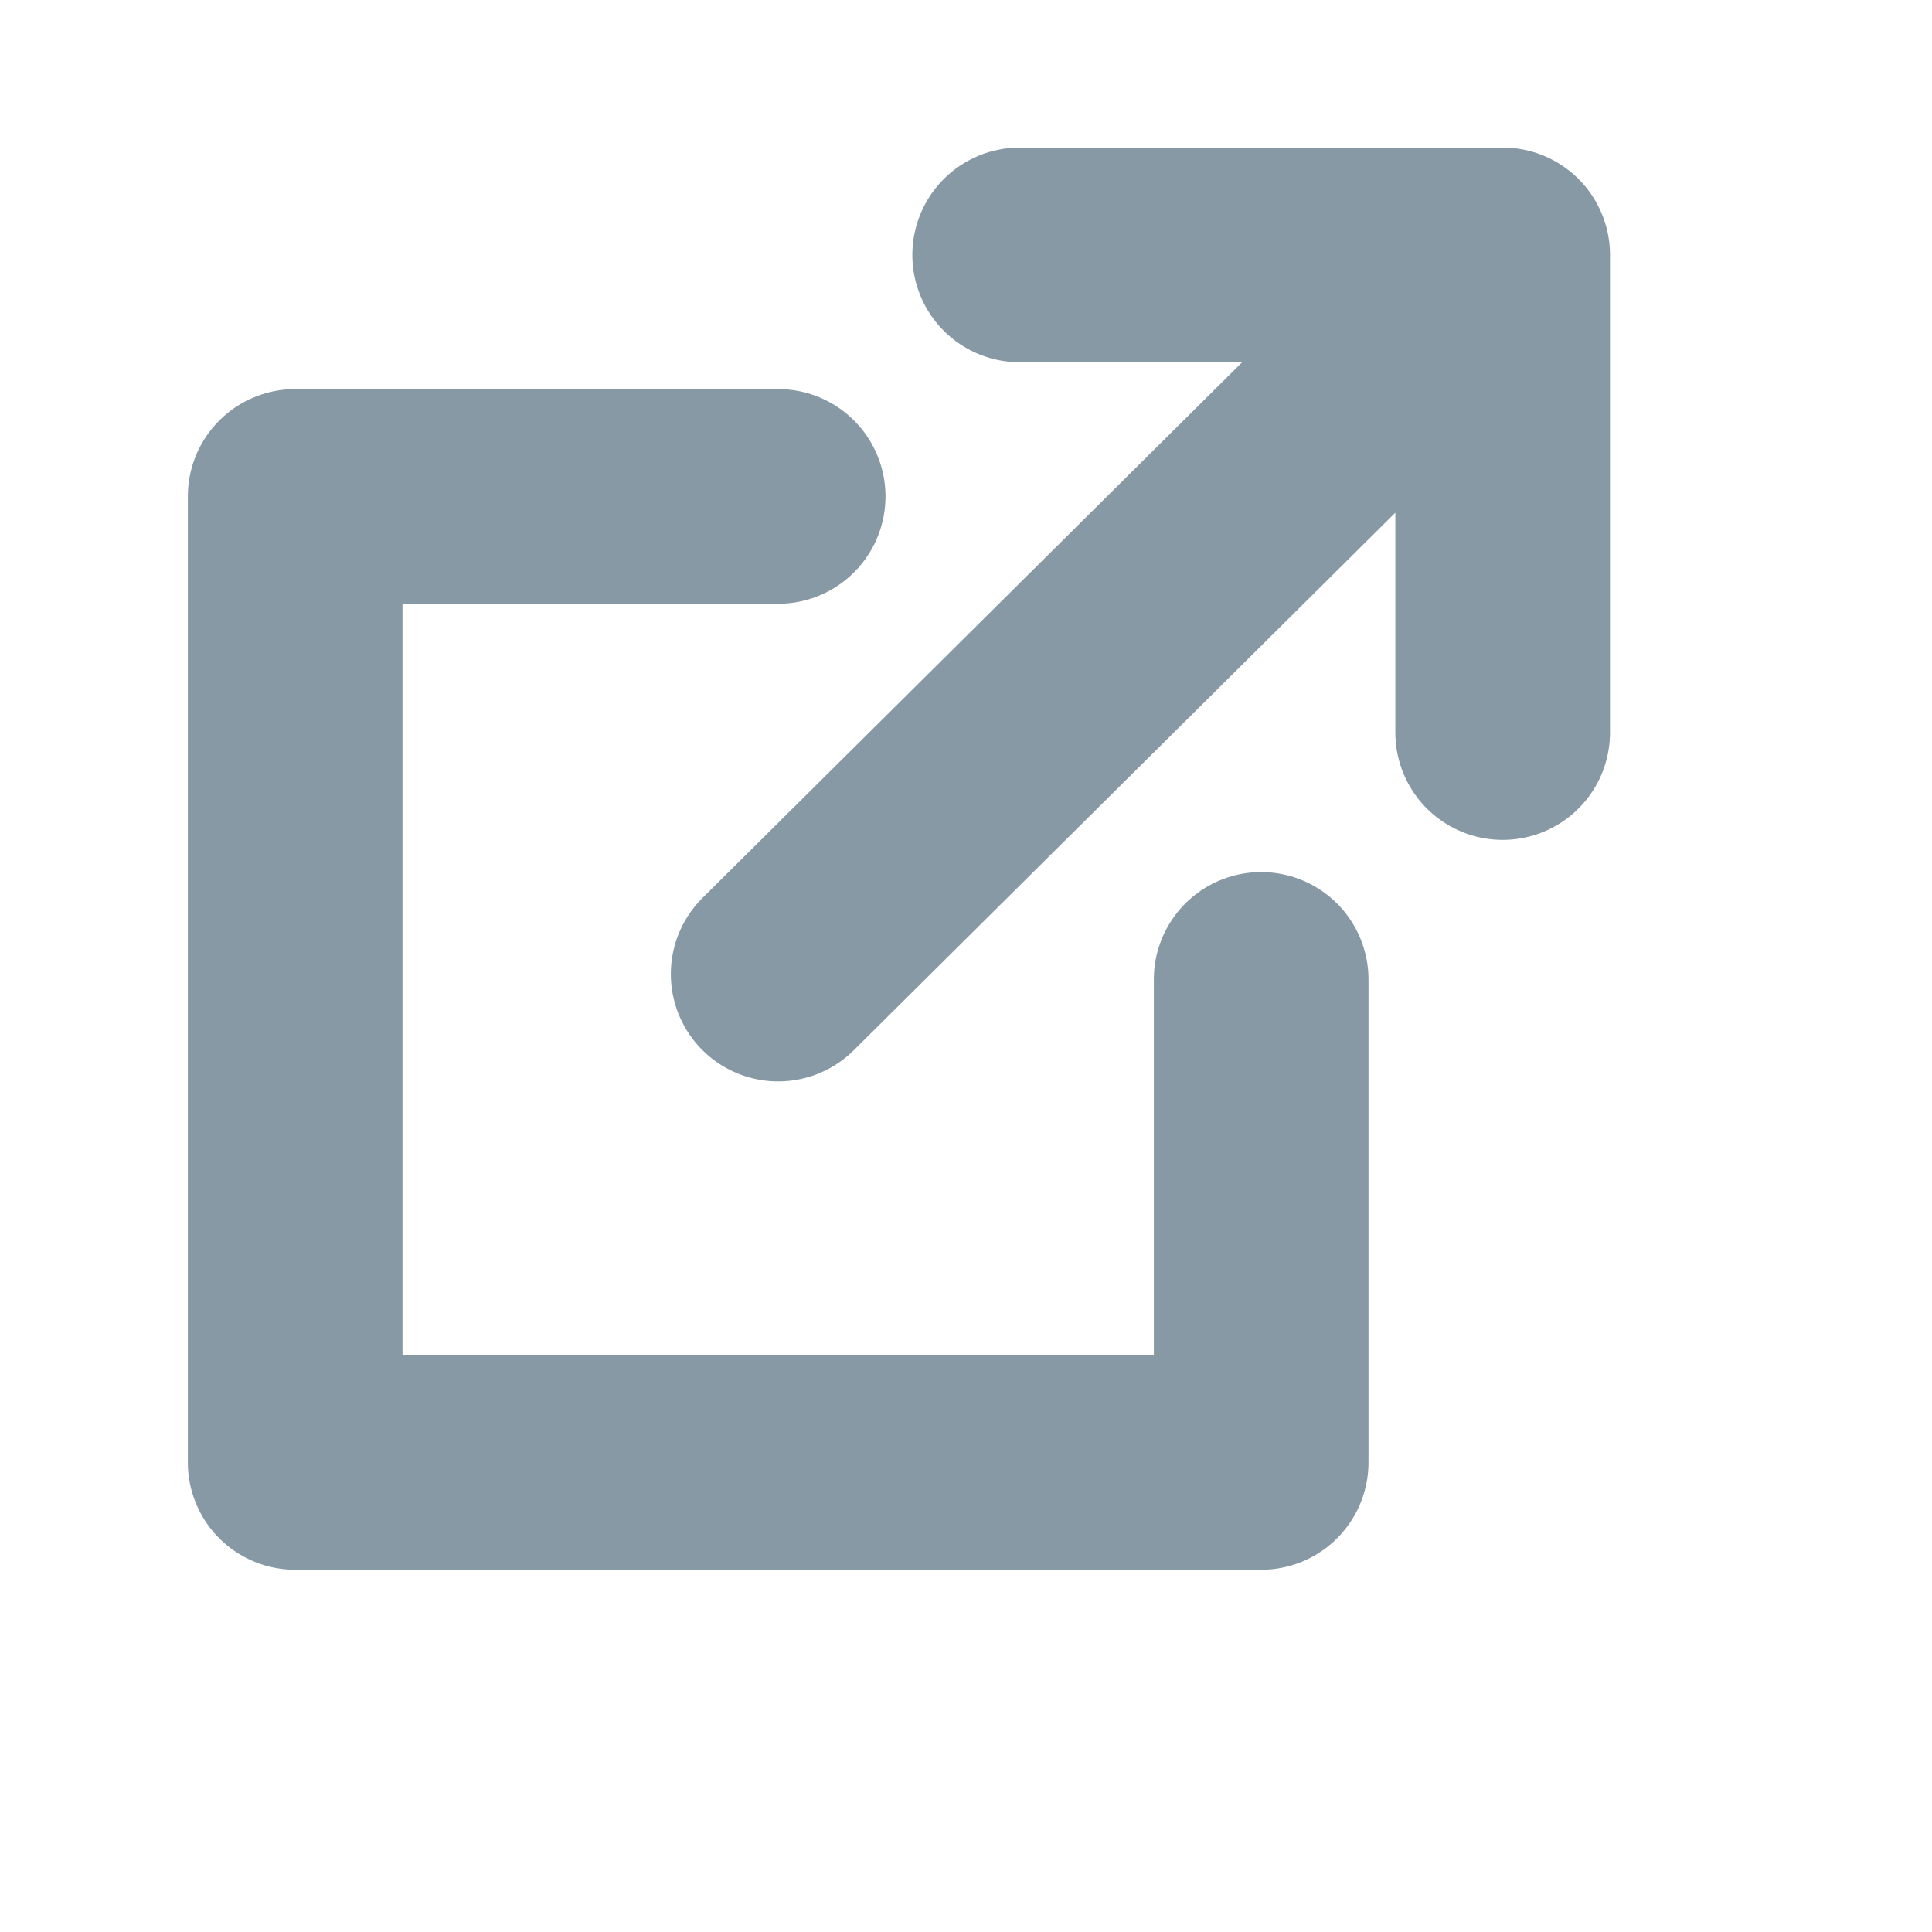
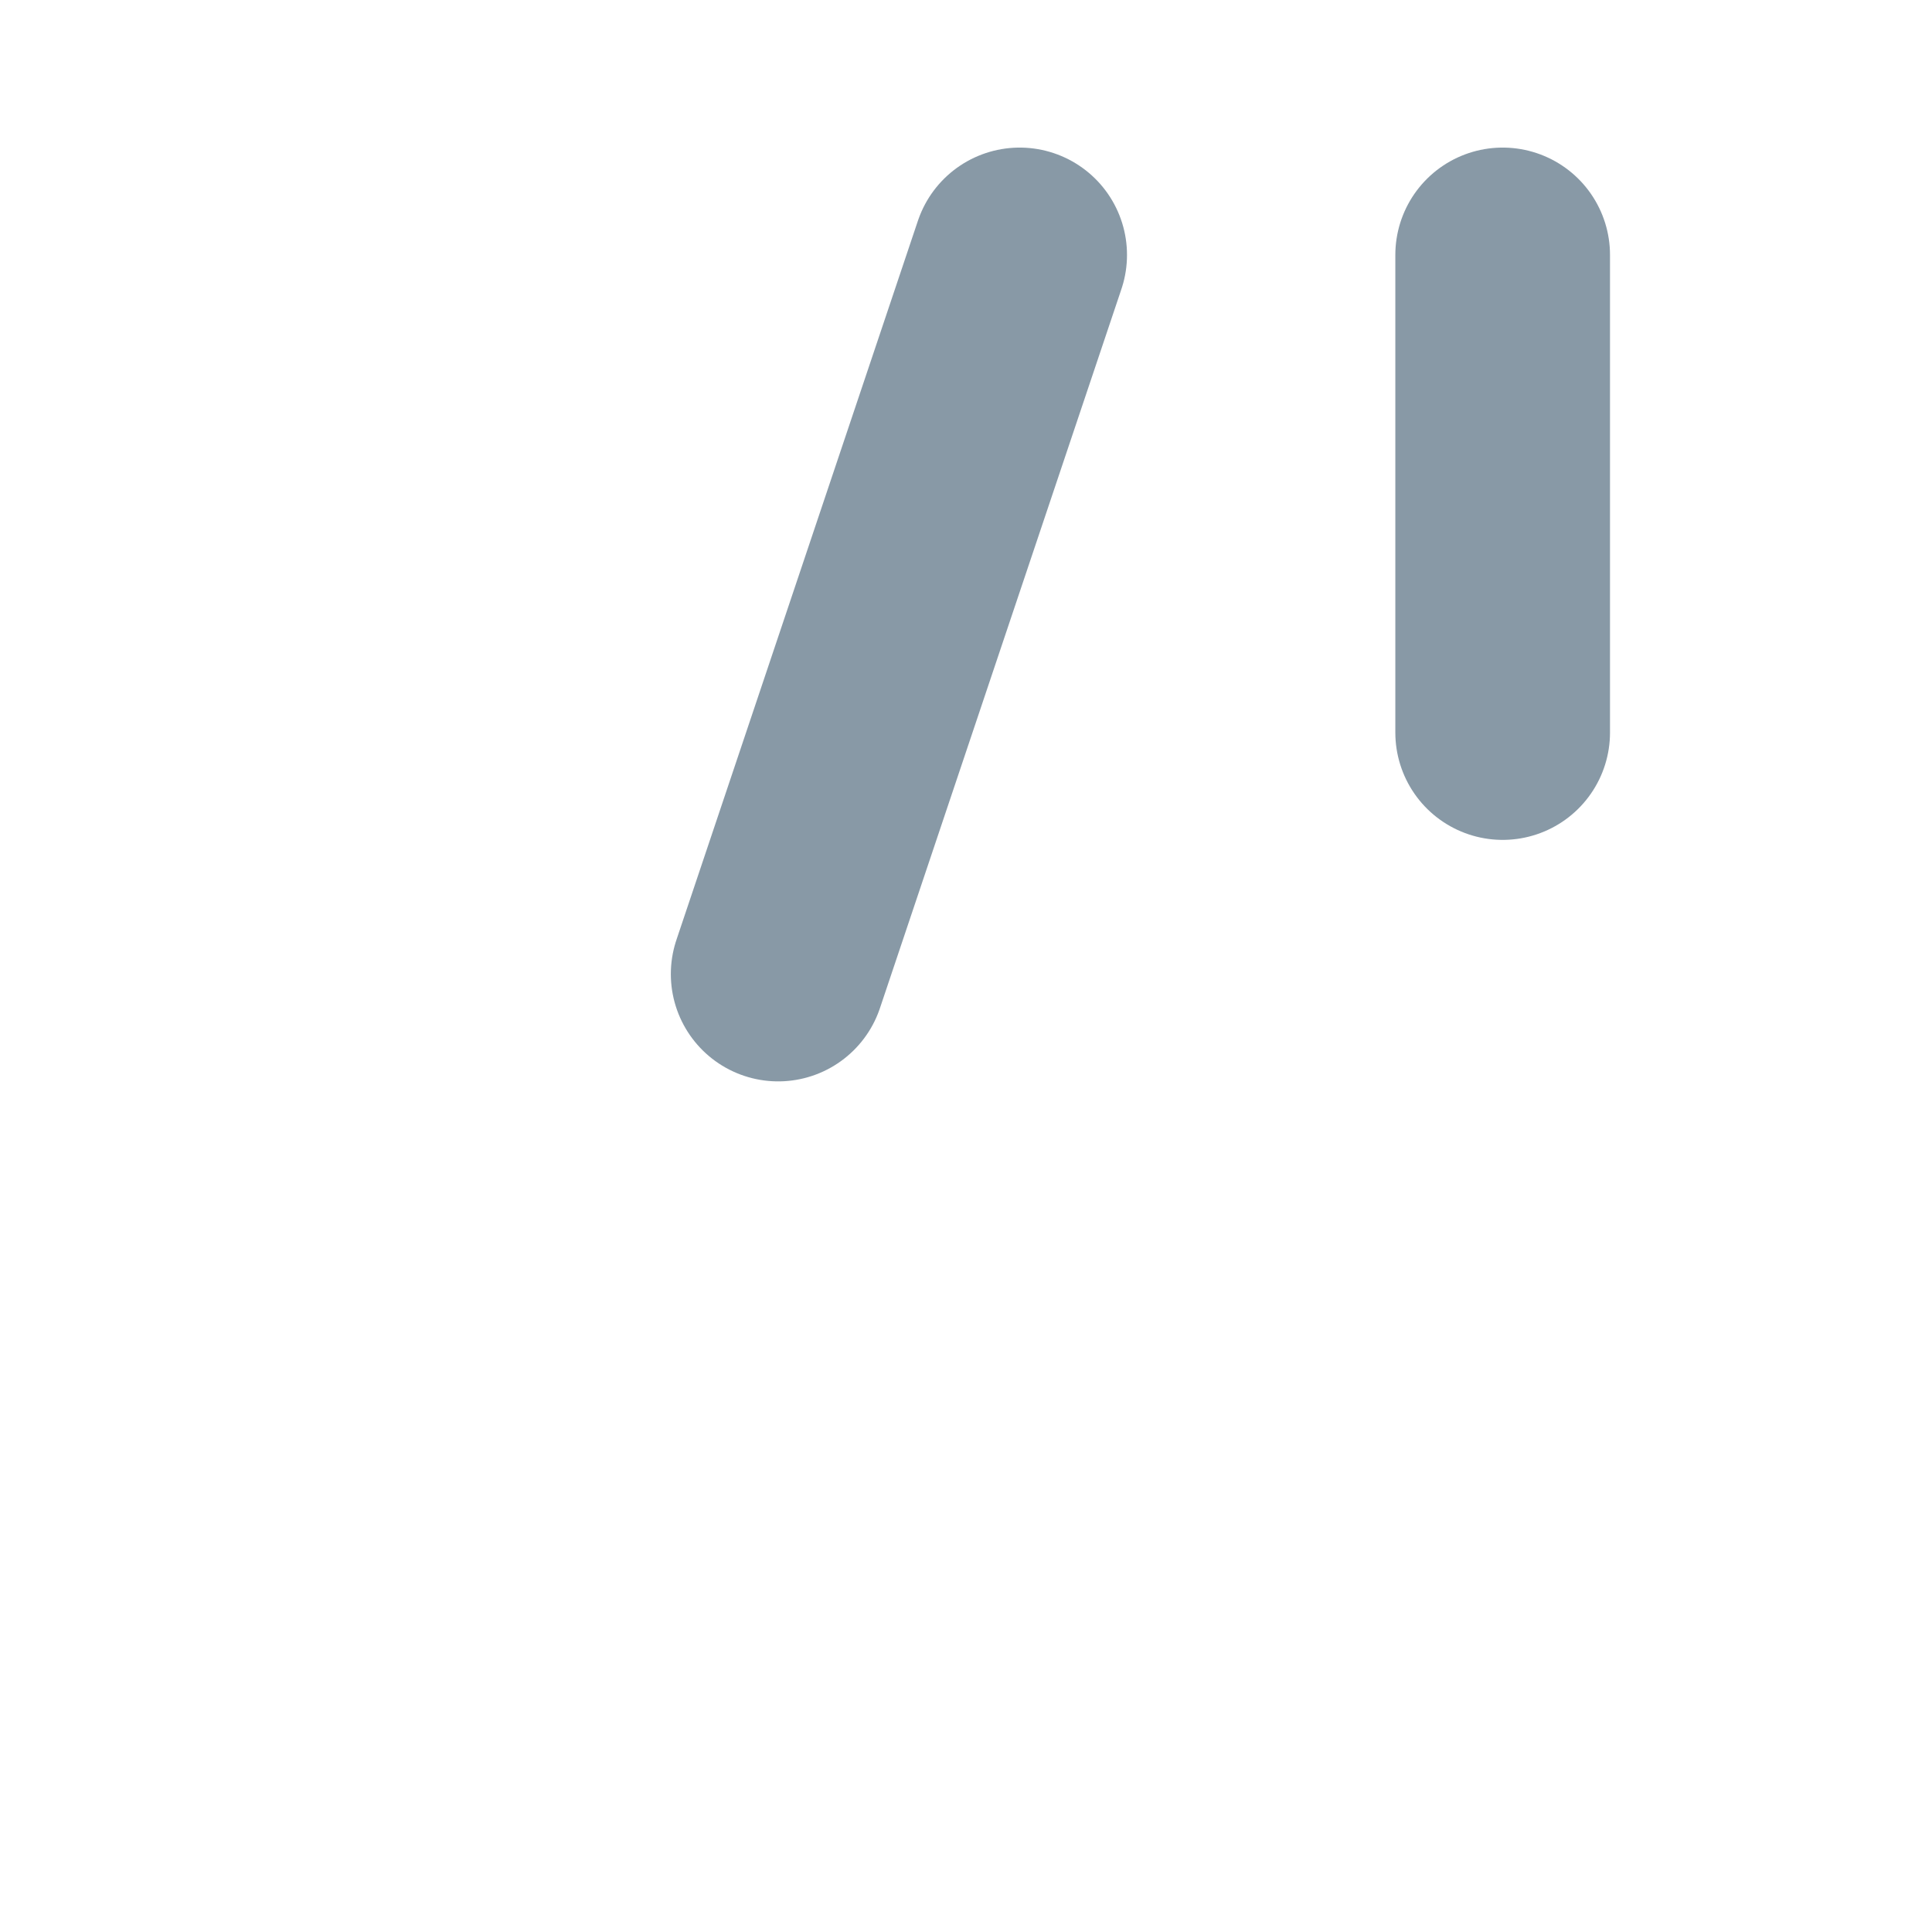
<svg xmlns="http://www.w3.org/2000/svg" xmlns:ns1="http://sodipodi.sourceforge.net/DTD/sodipodi-0.dtd" xmlns:ns2="http://www.inkscape.org/namespaces/inkscape" width="18px" height="18px" viewBox="1 1 18 18" version="1.1" id="svg7" ns1:docname="external-link.svg" ns2:version="0.92.3 (2405546, 2018-03-11)">
  <defs id="defs11" />
  <ns1:namedview pagecolor="#ffffff" bordercolor="#666666" borderopacity="1" objecttolerance="10" gridtolerance="10" guidetolerance="10" ns2:pageopacity="0" ns2:pageshadow="2" ns2:window-width="745" ns2:window-height="480" id="namedview9" showgrid="false" ns2:zoom="9.8333333" ns2:cx="18" ns2:cy="18" ns2:window-x="0" ns2:window-y="27" ns2:window-maximized="0" ns2:current-layer="svg7" />
  <g id="external-link" stroke="#8899a6" stroke-width="2.0" stroke-linejoin="round" stroke-linecap="round" fill="none" fill-rule="evenodd">
-     <path d="M8.25,10.075 L15,3.375 L10.5,3.375 M15,3.375 L15,7.825" id="path4" />
-     <polyline points="8.25 5.625 3.75 5.625 3.75 14.625 12.75 14.625 12.75 10.125" id="polyline2" />
+     <path d="M8.25,10.075 L10.5,3.375 M15,3.375 L15,7.825" id="path4" />
  </g>
</svg>